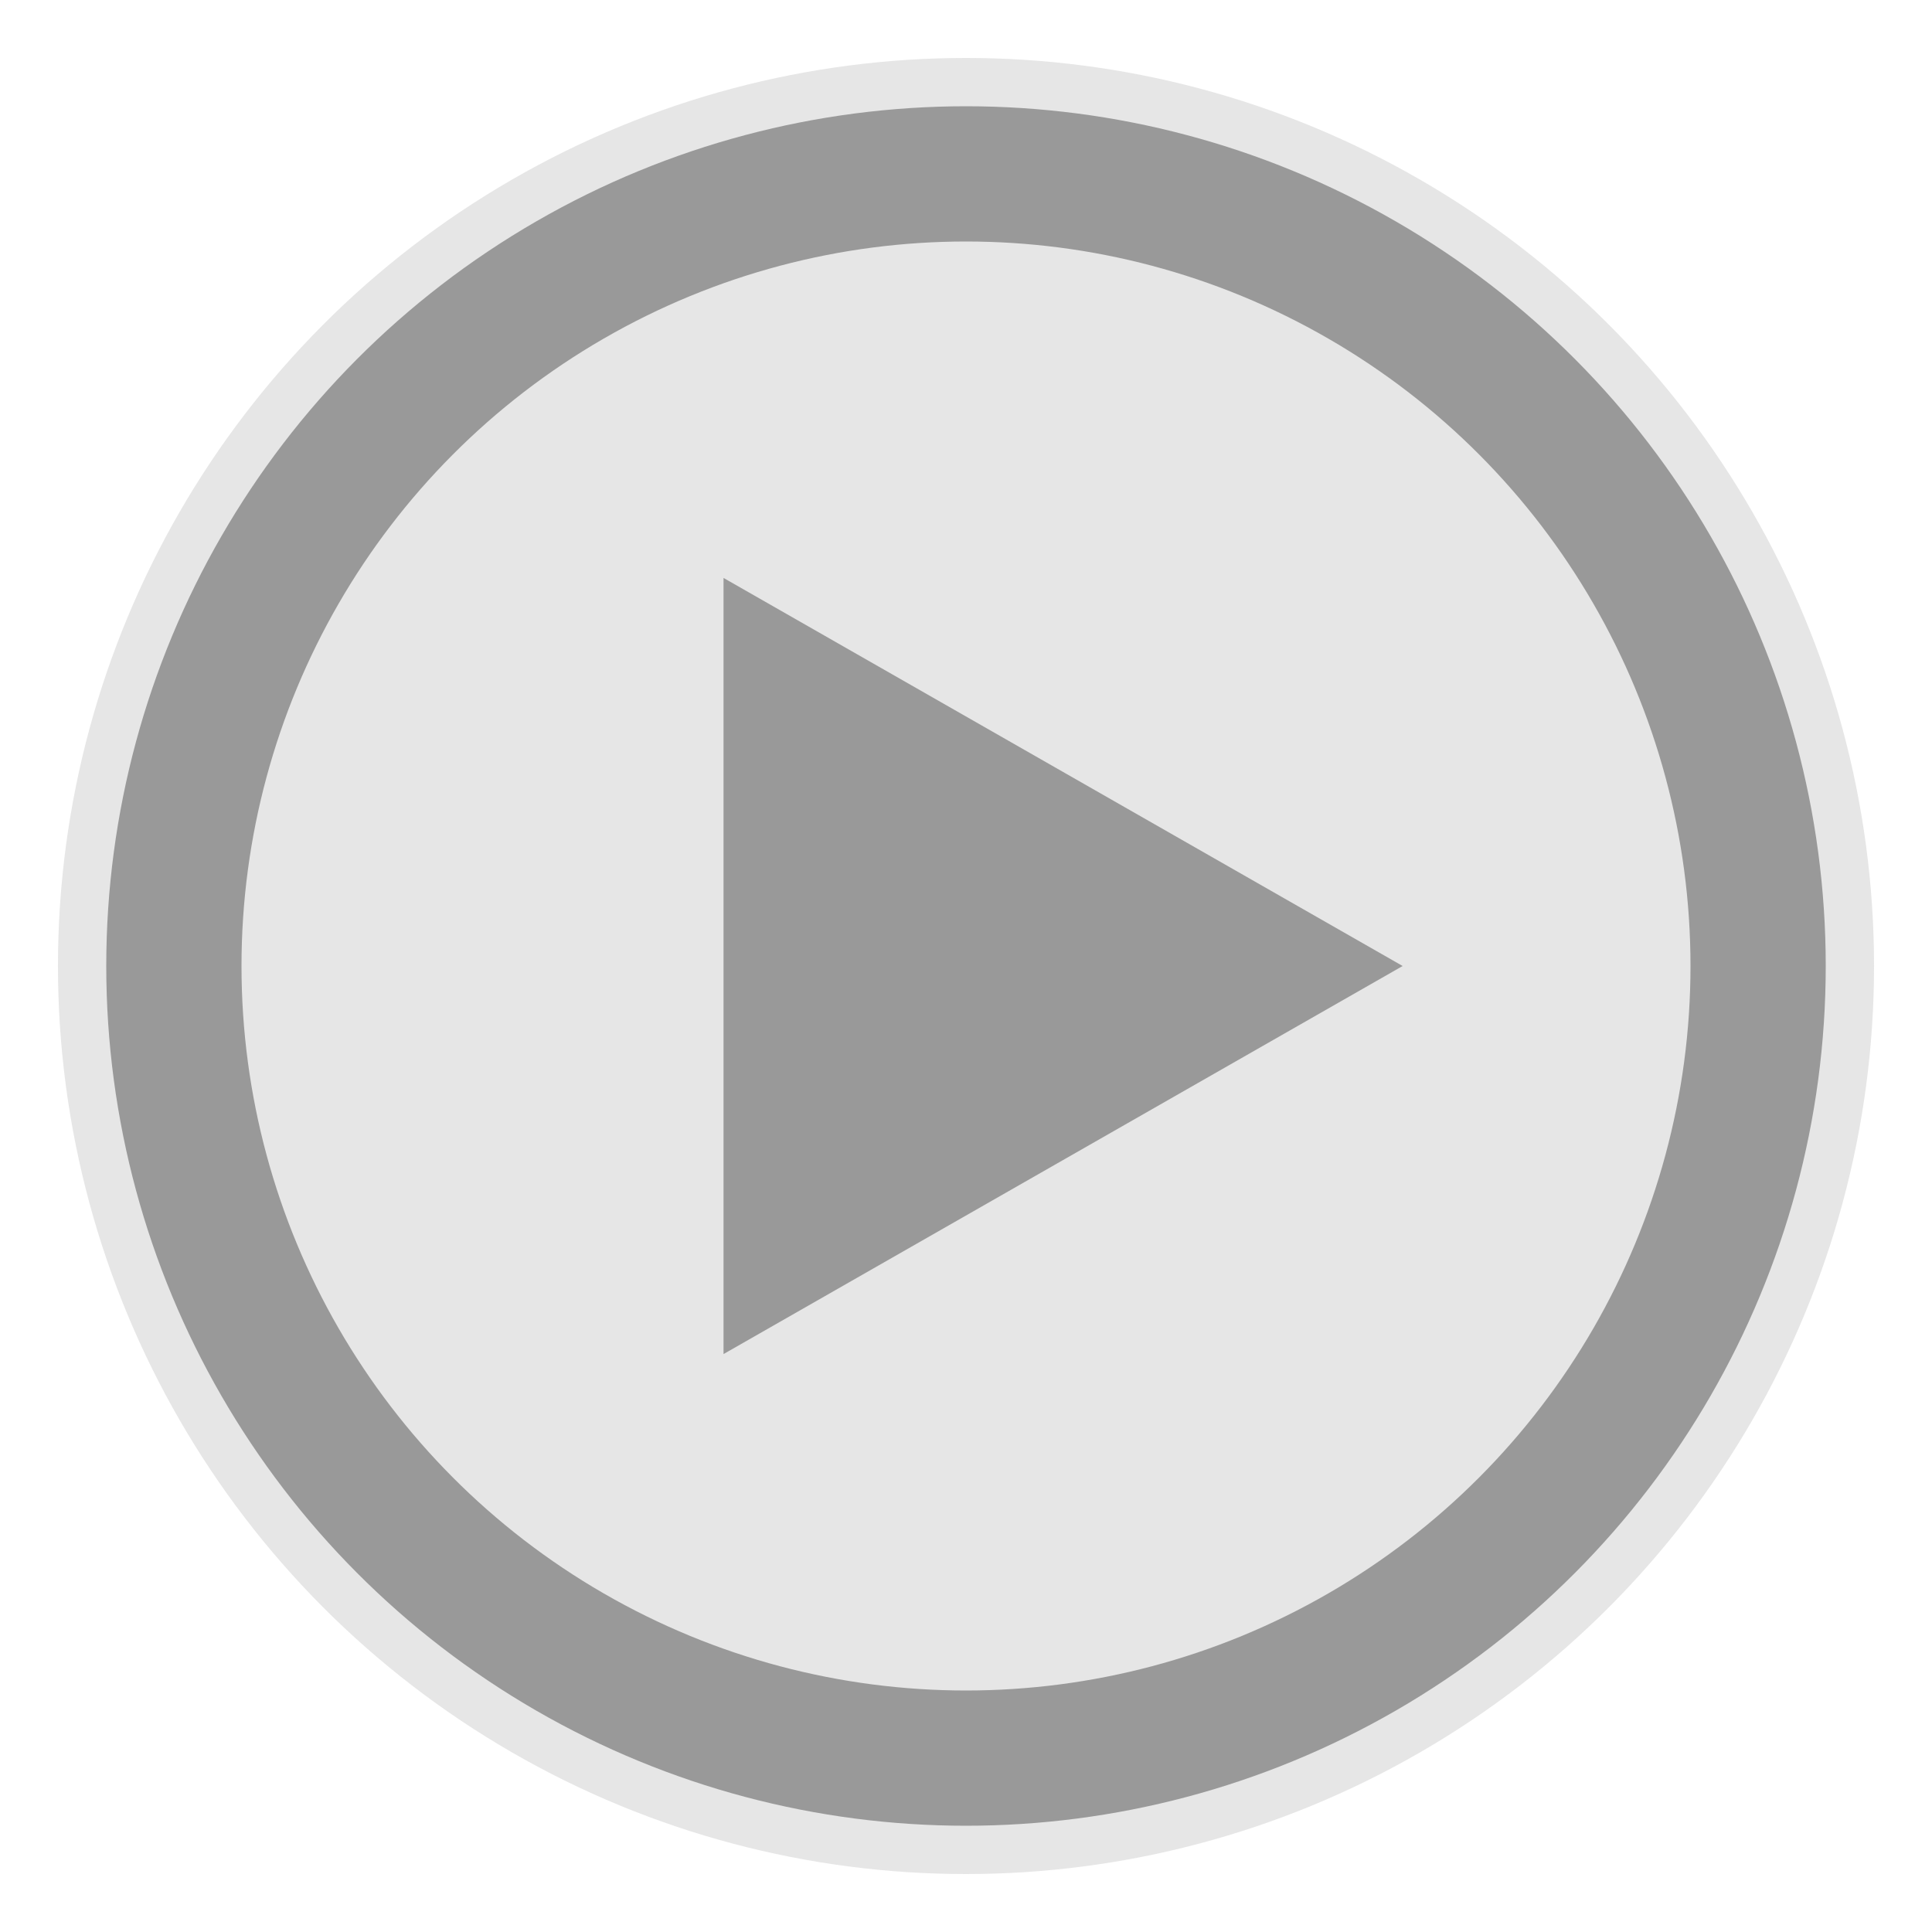
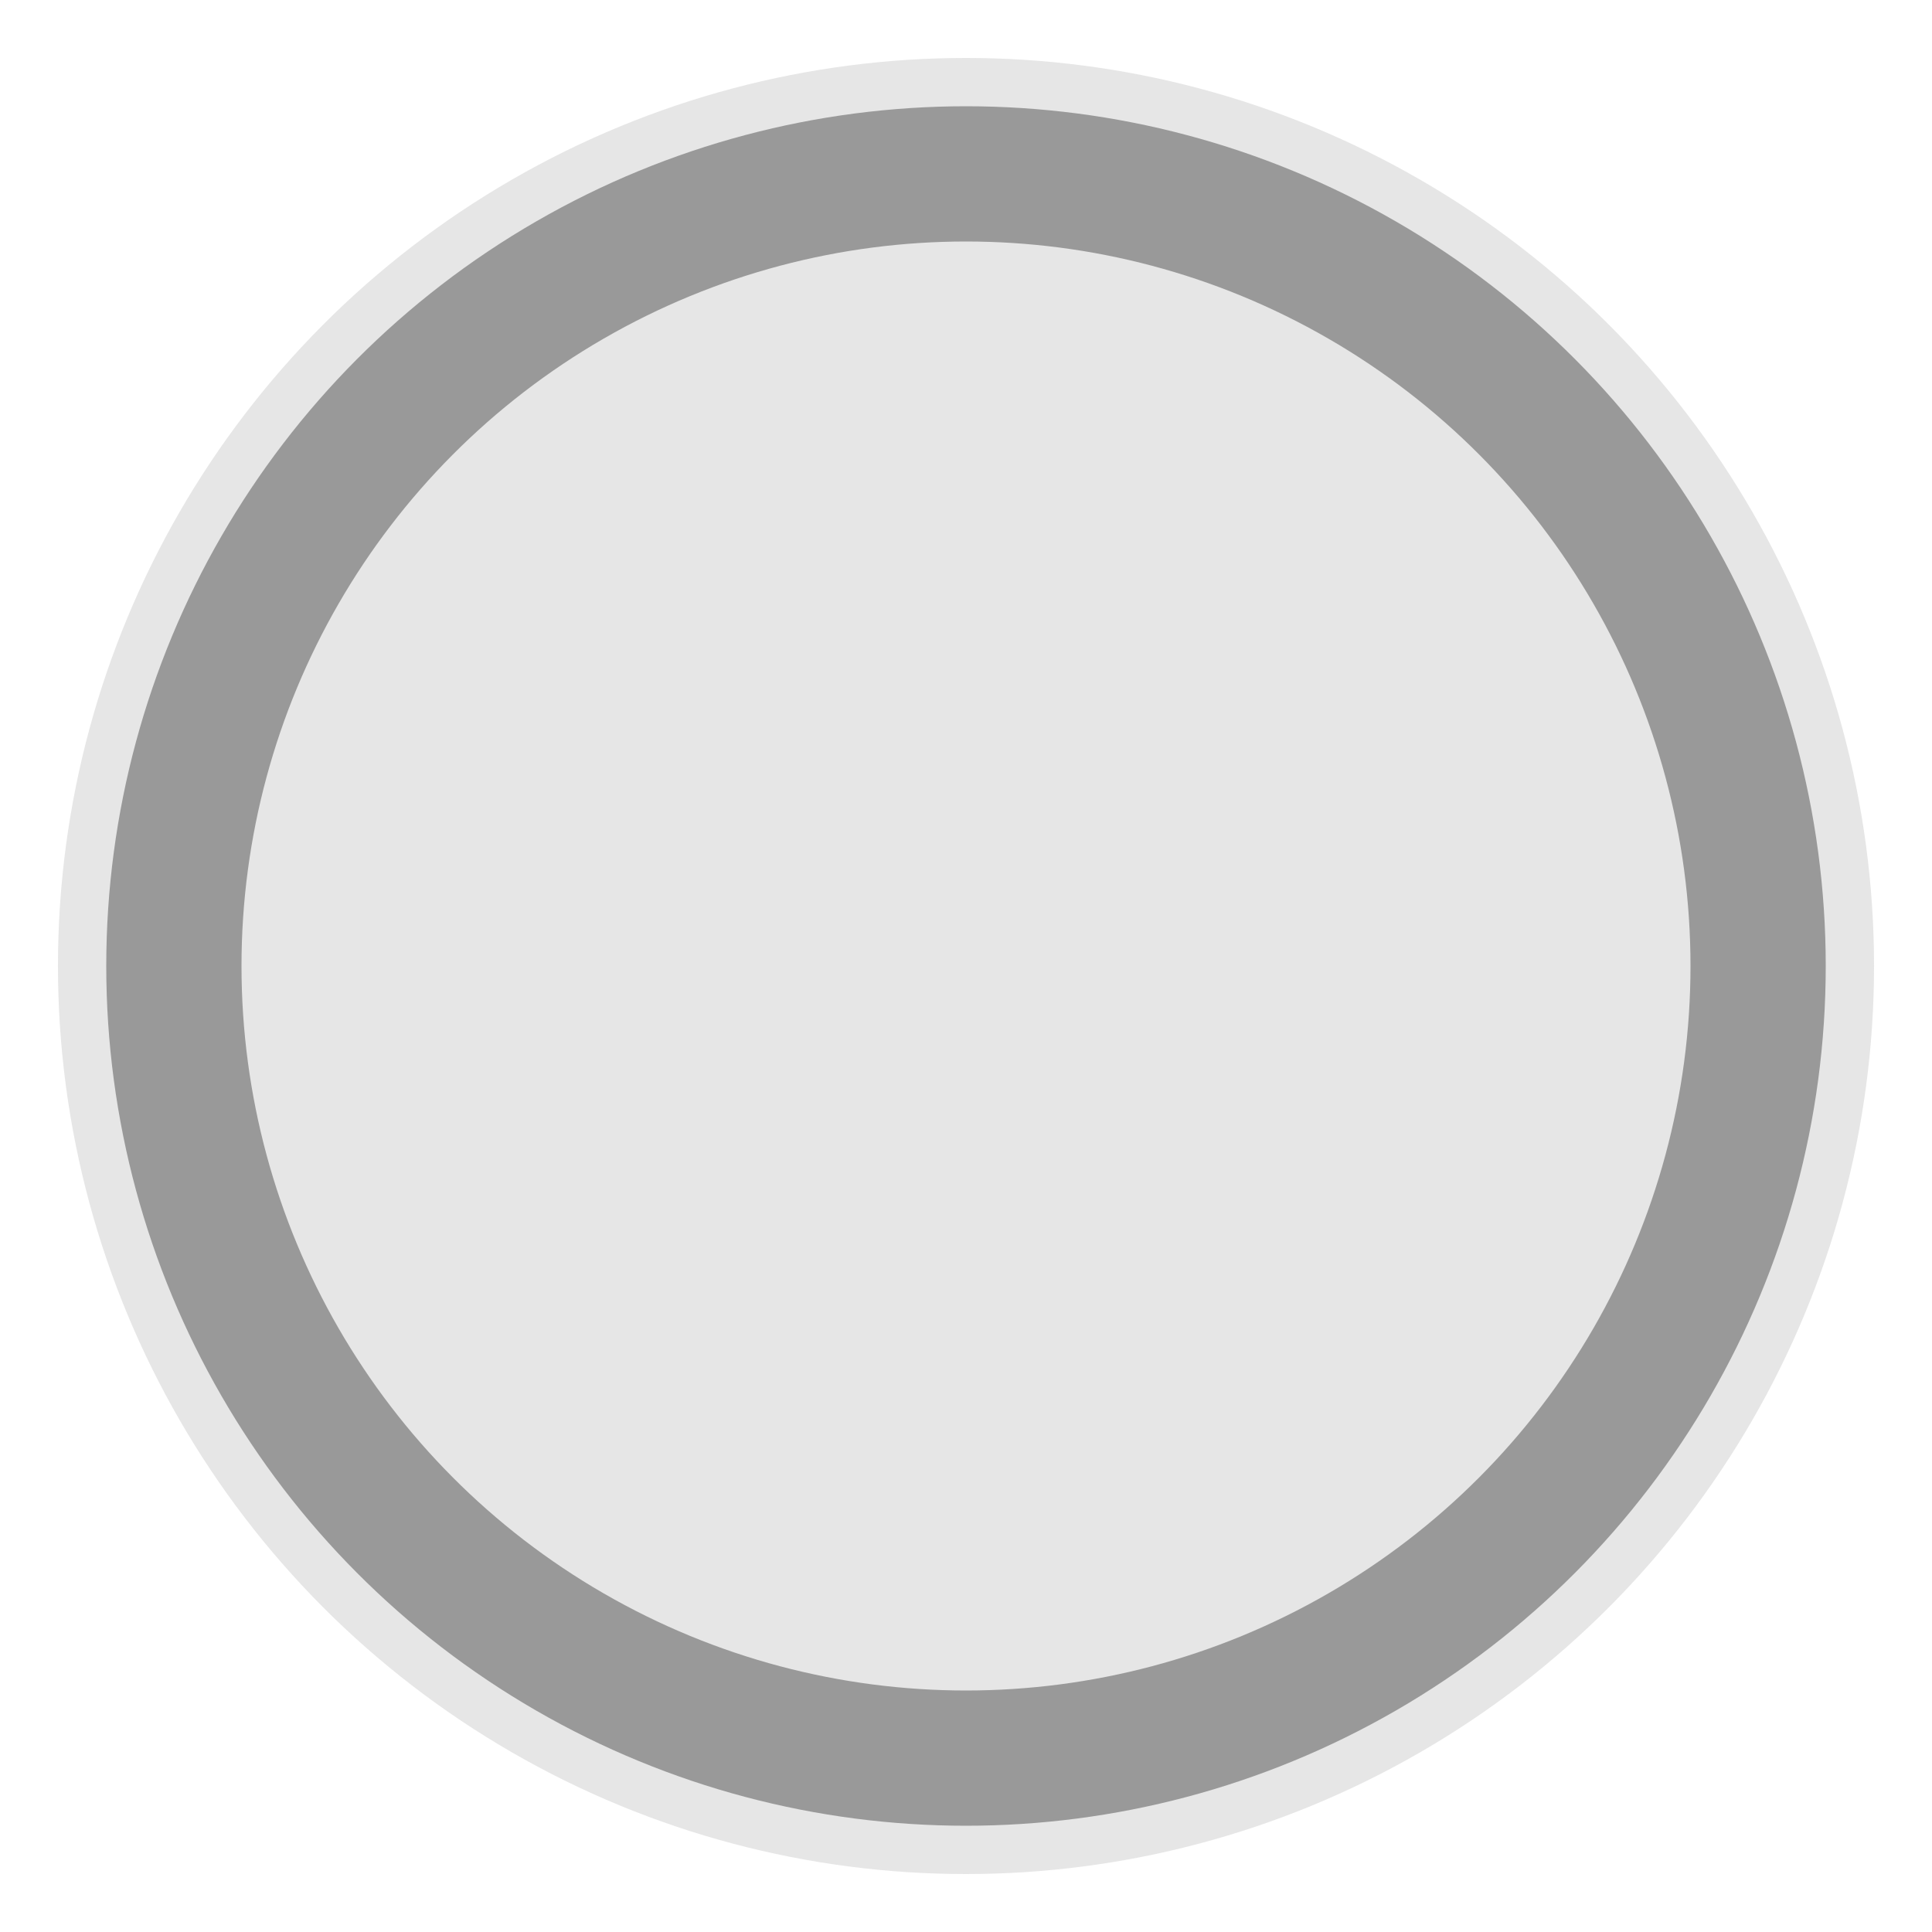
<svg xmlns="http://www.w3.org/2000/svg" viewBox="0 0 1000 1000" width="250" height="250" opacity="0.4">
  <circle stroke="#c0c0c0" stroke-width="40" cx="500" cy="500" r="450" />
  <circle stroke="#000000" stroke-width="70" cx="500" cy="500" r="410" fill="#c0c0c0" />
-   <polygon stroke="#000000" points="375 300, 725 500, 375 700" />
</svg>